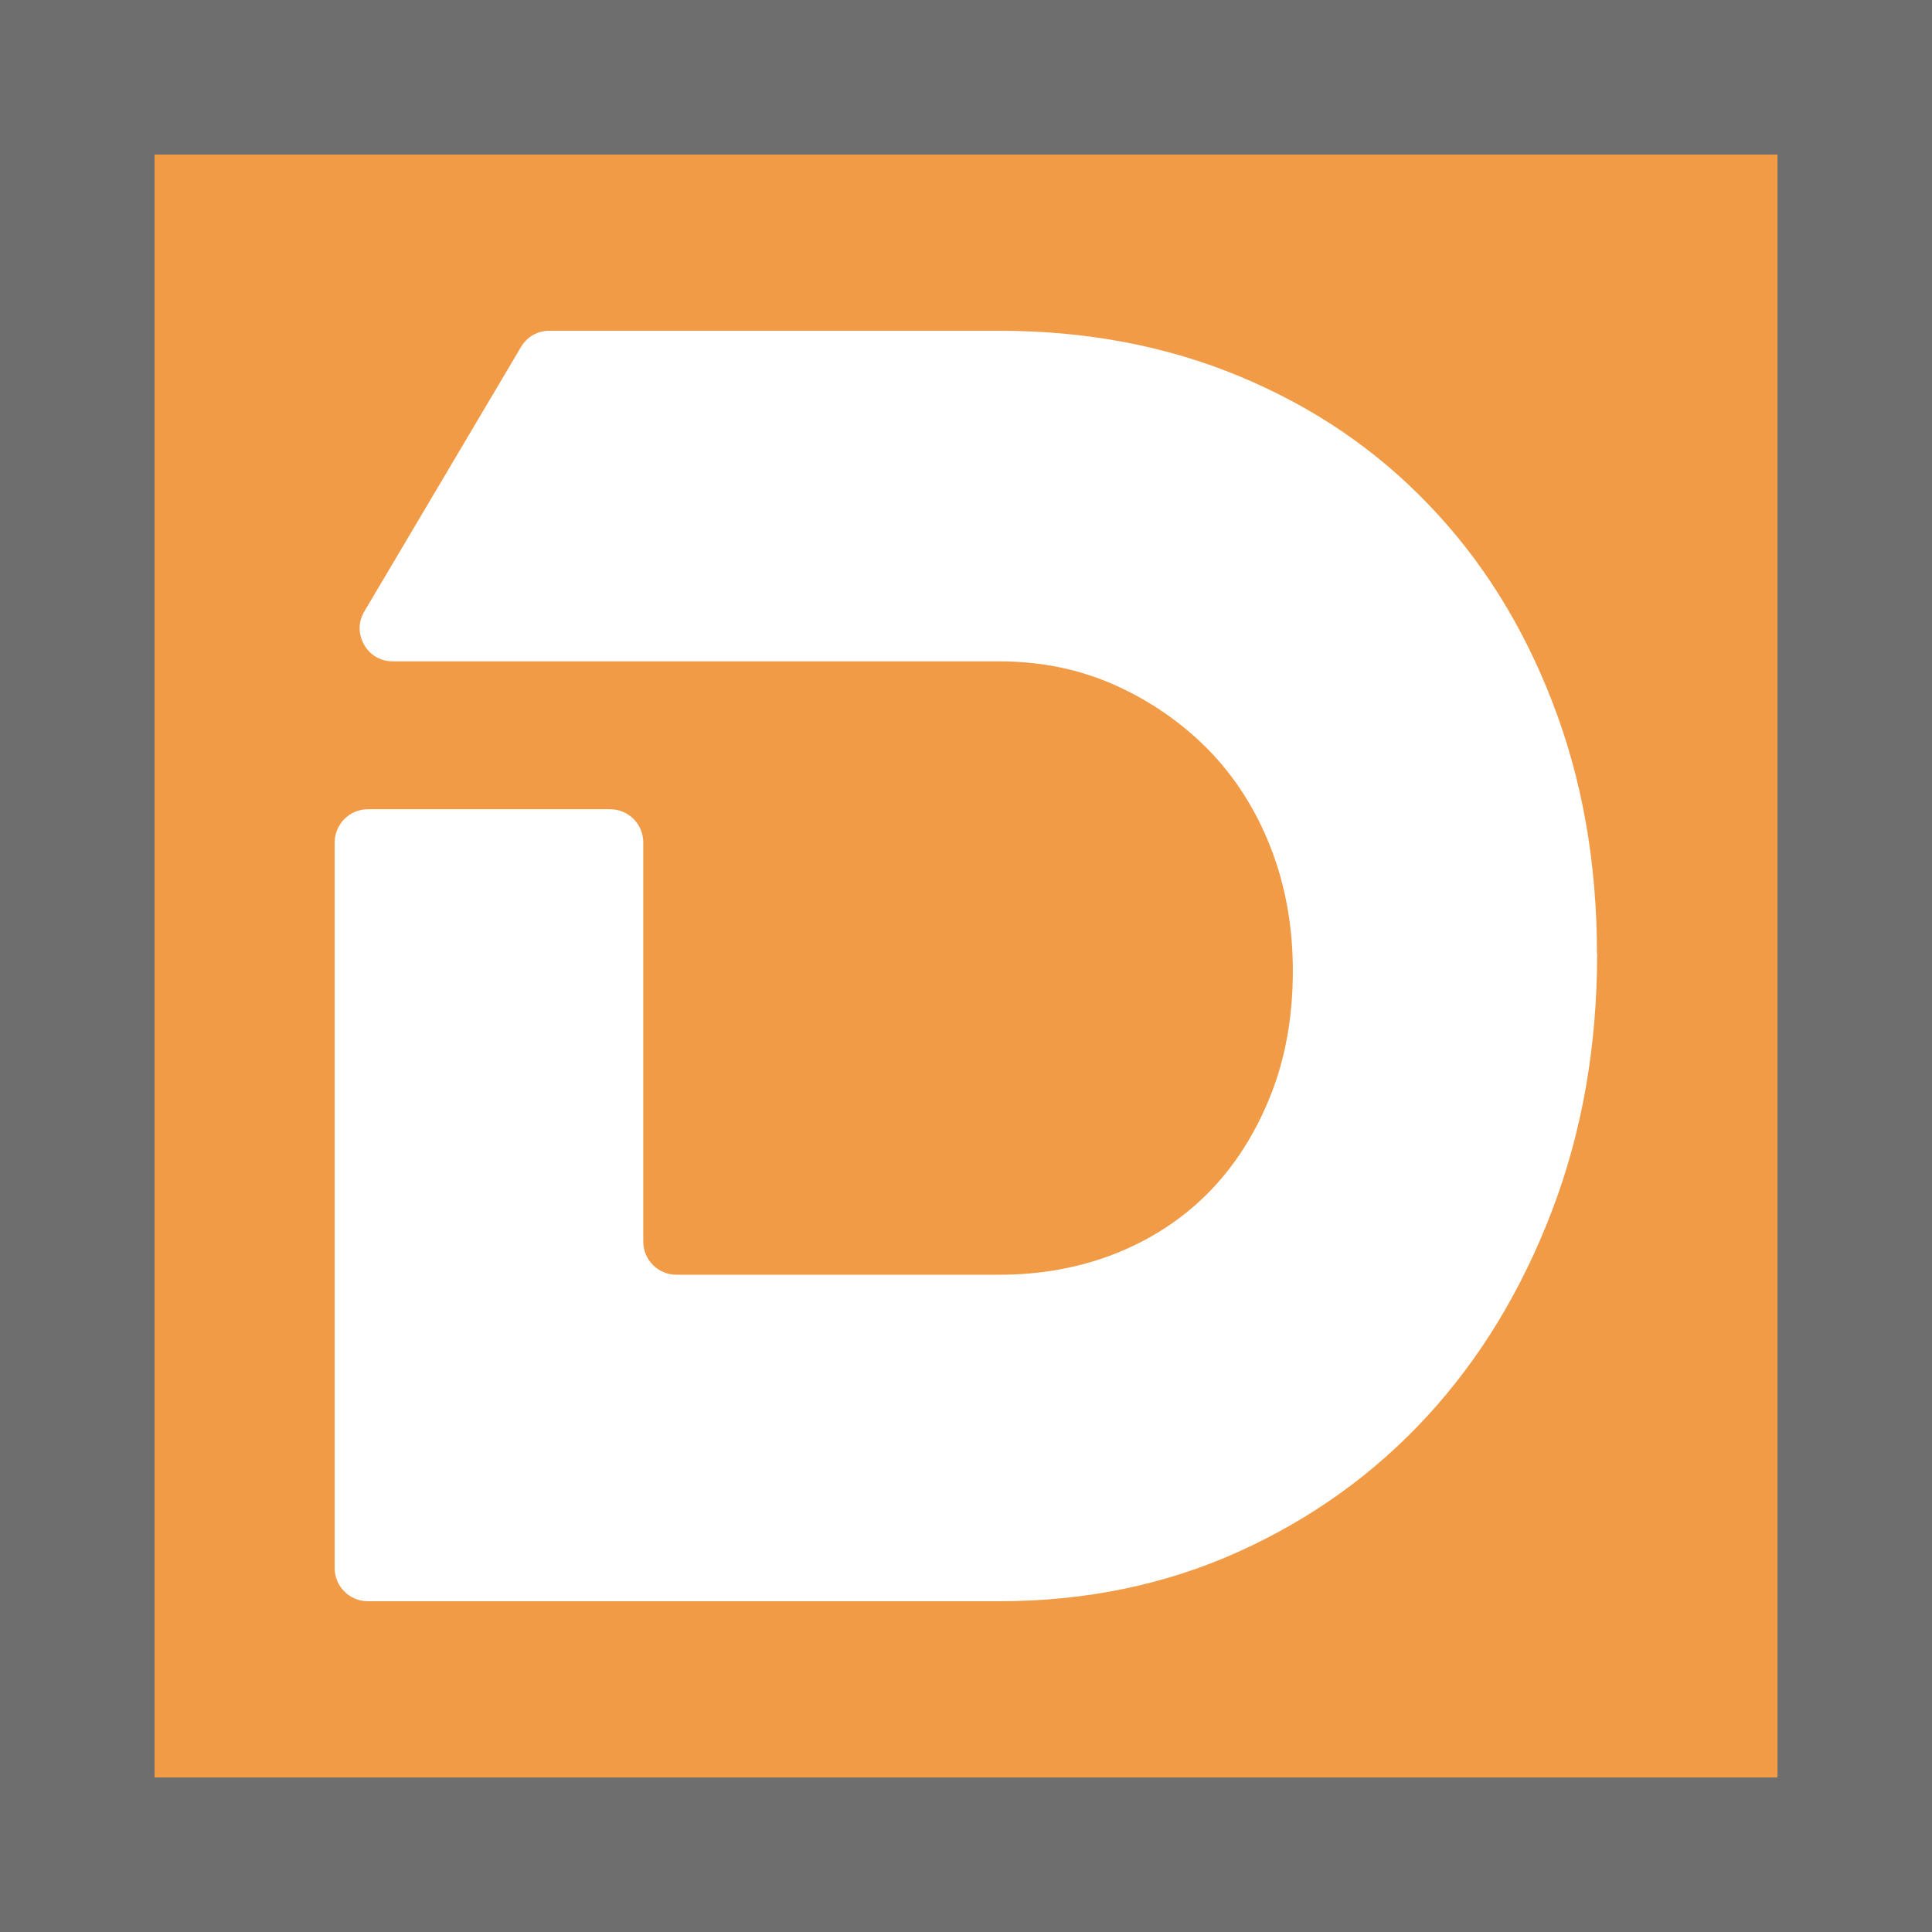
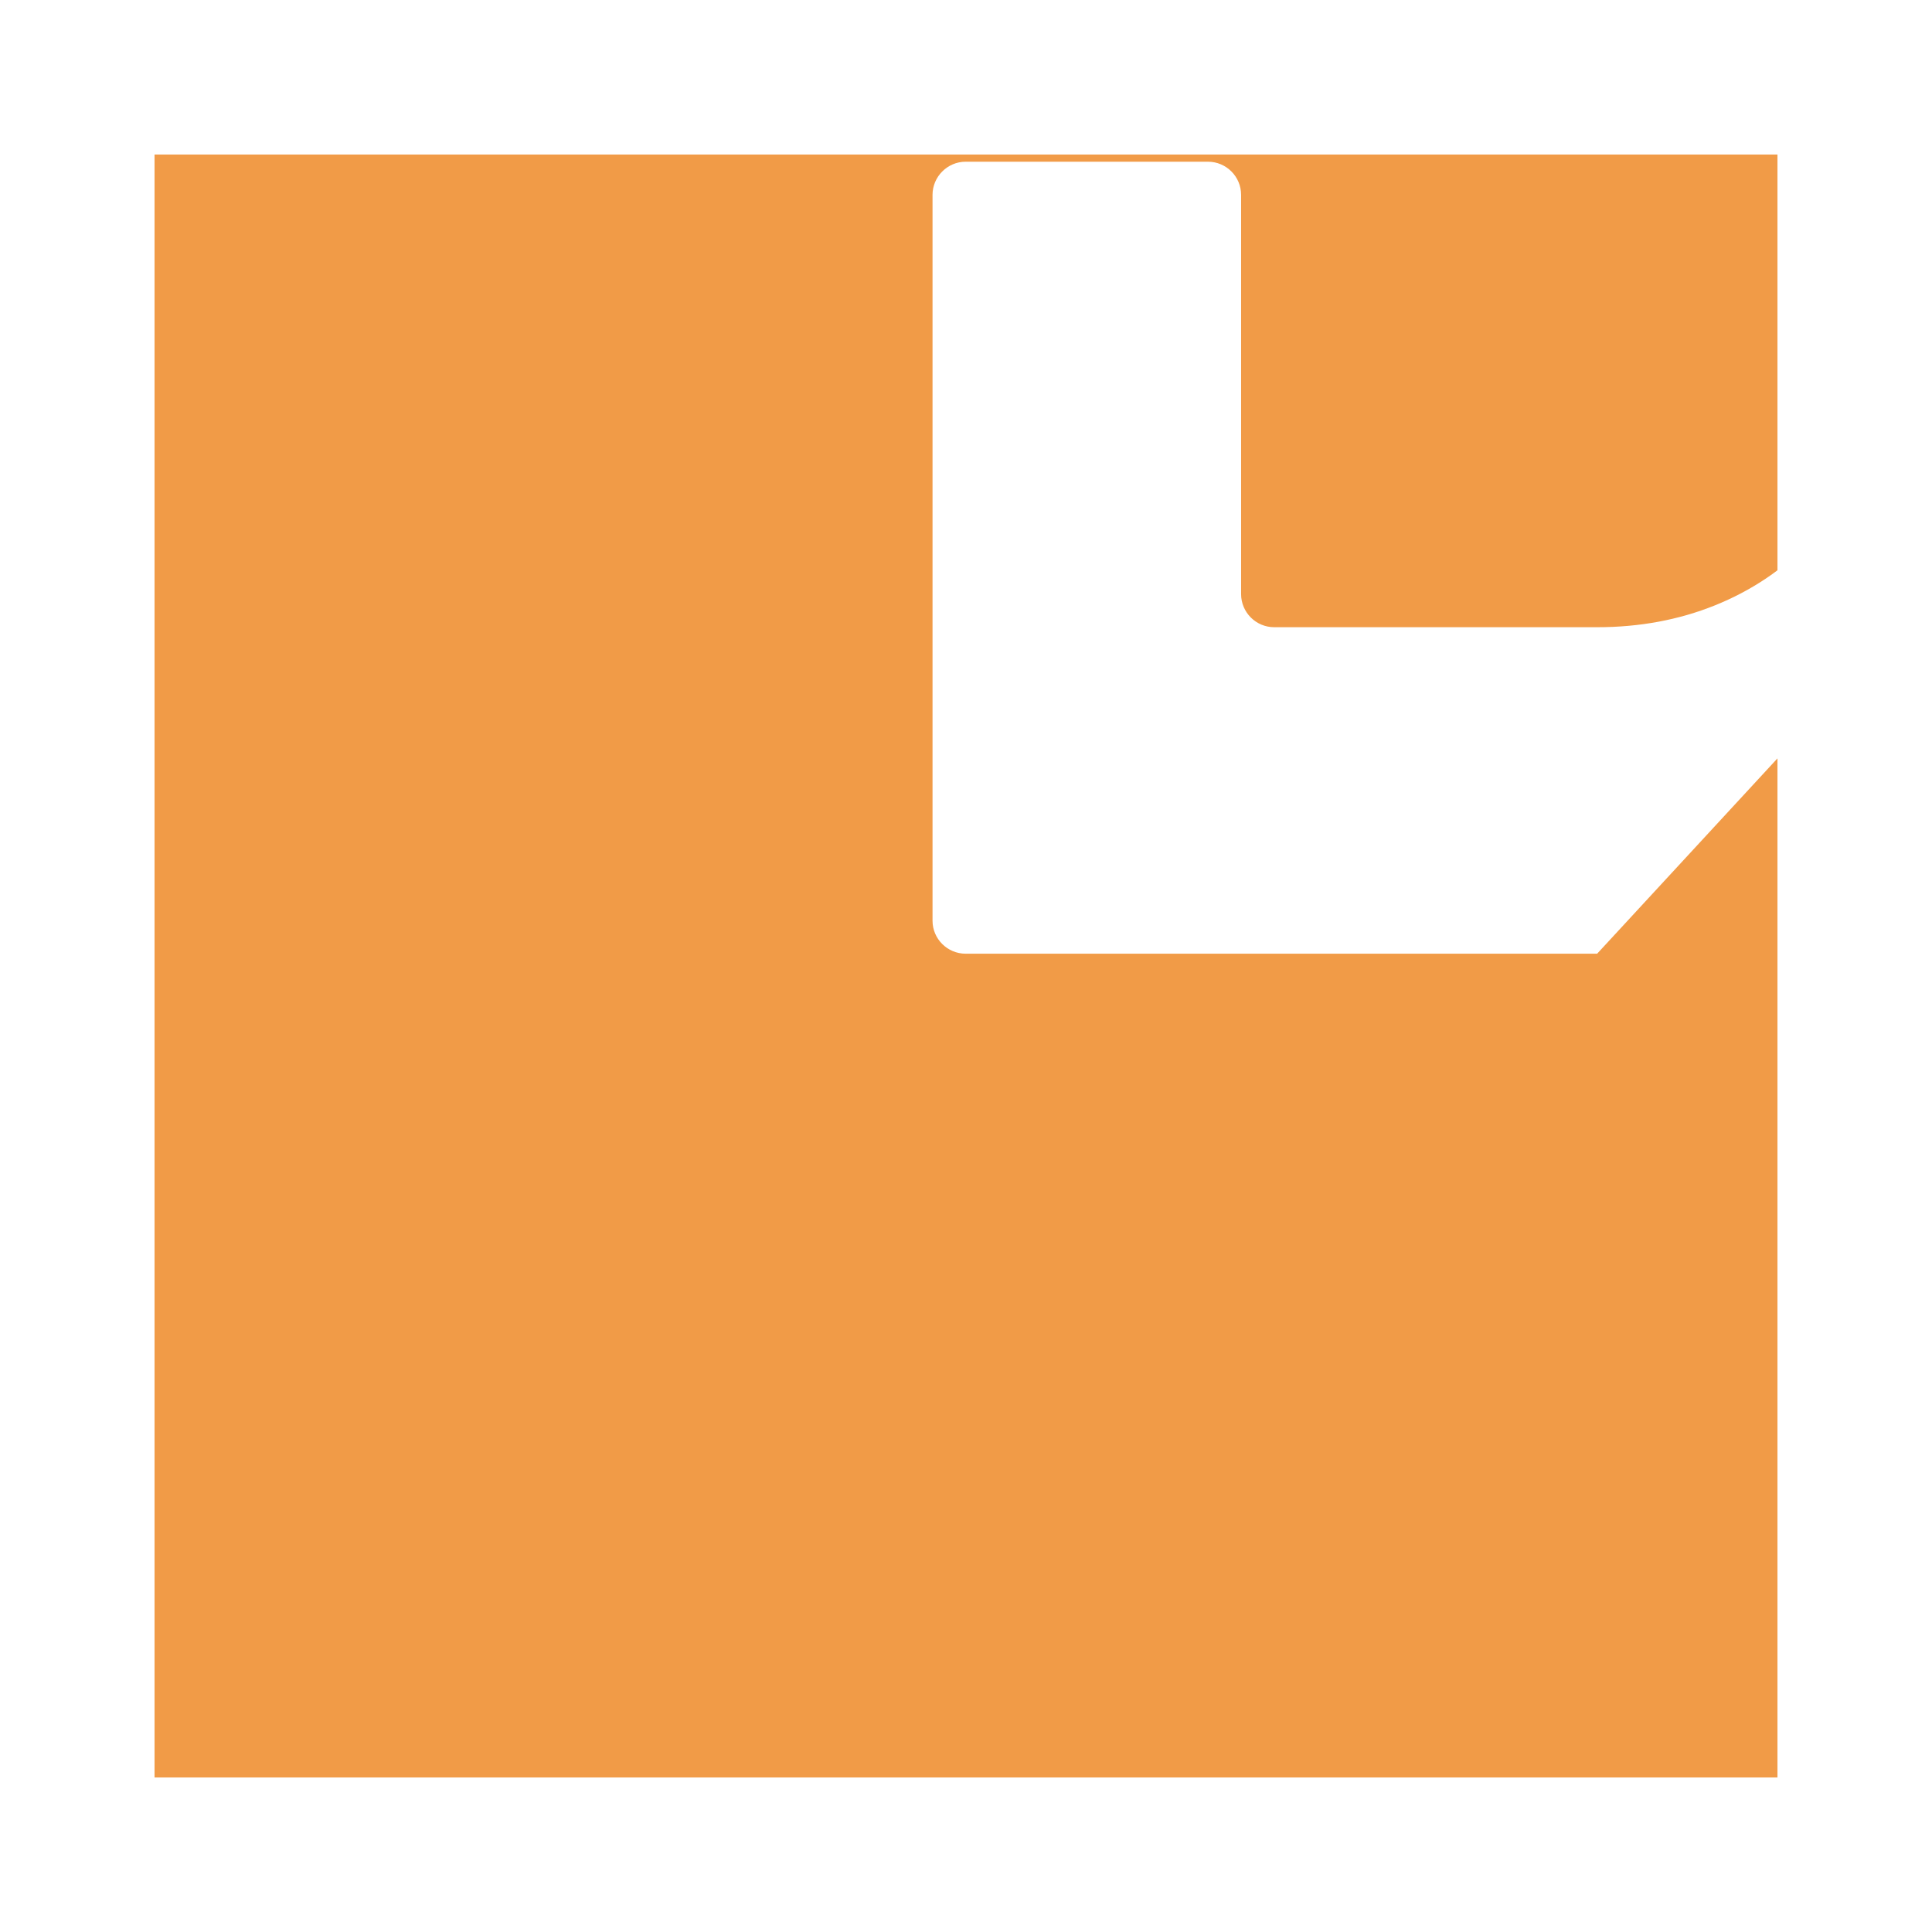
<svg xmlns="http://www.w3.org/2000/svg" xml:space="preserve" width="3.175cm" height="3.175cm" version="1.1" style="shape-rendering:geometricPrecision; text-rendering:geometricPrecision; image-rendering:optimizeQuality; fill-rule:evenodd; clip-rule:evenodd" viewBox="0 0 113.14 113.14">
  <defs>
    <style type="text/css">
   
    .fil0 {fill:#6E6E6E}
    .fil1 {fill:#F19B47}
    .fil2 {fill:white;fill-rule:nonzero}
   
  </style>
  </defs>
  <g id="Layer_x0020_1">
-     <rect class="fil0" width="113.14" height="113.14" />
    <rect class="fil1" x="9.05" y="9.05" width="95.04" height="95.04" />
-     <path class="fil2" d="M93.53 55.85c0,5.41 -0.88,10.44 -2.65,15.07 -1.77,4.63 -4.2,8.64 -7.3,12.01 -3.1,3.37 -6.79,6.02 -11.07,7.95 -4.29,1.93 -8.95,2.89 -13.99,2.89l-36.98 0c-1.07,0 -1.94,-0.87 -1.94,-1.93l0 -42.51c0,-1.06 0.87,-1.94 1.94,-1.94l14.19 0c1.07,0 1.94,0.87 1.94,1.94l0 23.38c0,1.07 0.87,1.94 1.94,1.94l18.91 0c2.49,0 4.79,-0.43 6.9,-1.28 2.11,-0.85 3.92,-2.06 5.43,-3.61 1.51,-1.56 2.69,-3.43 3.56,-5.62 0.87,-2.19 1.3,-4.61 1.3,-7.28 0,-2.6 -0.43,-5 -1.3,-7.23 -0.87,-2.23 -2.09,-4.13 -3.65,-5.73 -1.57,-1.59 -3.39,-2.85 -5.47,-3.78 -2.08,-0.93 -4.34,-1.39 -6.77,-1.39l-35.52 0c-0.71,0 -1.33,-0.36 -1.68,-0.98 -0.35,-0.62 -0.35,-1.33 0.02,-1.95l9.17 -15.48c0.36,-0.6 0.96,-0.95 1.67,-0.95l26.34 0c5.1,0 9.79,0.89 14.07,2.67 4.29,1.78 7.98,4.28 11.07,7.51 3.1,3.22 5.52,7.08 7.25,11.57 1.74,4.49 2.61,9.4 2.61,14.74z" />
+     <path class="fil2" d="M93.53 55.85l-36.98 0c-1.07,0 -1.94,-0.87 -1.94,-1.93l0 -42.51c0,-1.06 0.87,-1.94 1.94,-1.94l14.19 0c1.07,0 1.94,0.87 1.94,1.94l0 23.38c0,1.07 0.87,1.94 1.94,1.94l18.91 0c2.49,0 4.79,-0.43 6.9,-1.28 2.11,-0.85 3.92,-2.06 5.43,-3.61 1.51,-1.56 2.69,-3.43 3.56,-5.62 0.87,-2.19 1.3,-4.61 1.3,-7.28 0,-2.6 -0.43,-5 -1.3,-7.23 -0.87,-2.23 -2.09,-4.13 -3.65,-5.73 -1.57,-1.59 -3.39,-2.85 -5.47,-3.78 -2.08,-0.93 -4.34,-1.39 -6.77,-1.39l-35.52 0c-0.71,0 -1.33,-0.36 -1.68,-0.98 -0.35,-0.62 -0.35,-1.33 0.02,-1.95l9.17 -15.48c0.36,-0.6 0.96,-0.95 1.67,-0.95l26.34 0c5.1,0 9.79,0.89 14.07,2.67 4.29,1.78 7.98,4.28 11.07,7.51 3.1,3.22 5.52,7.08 7.25,11.57 1.74,4.49 2.61,9.4 2.61,14.74z" />
  </g>
</svg>